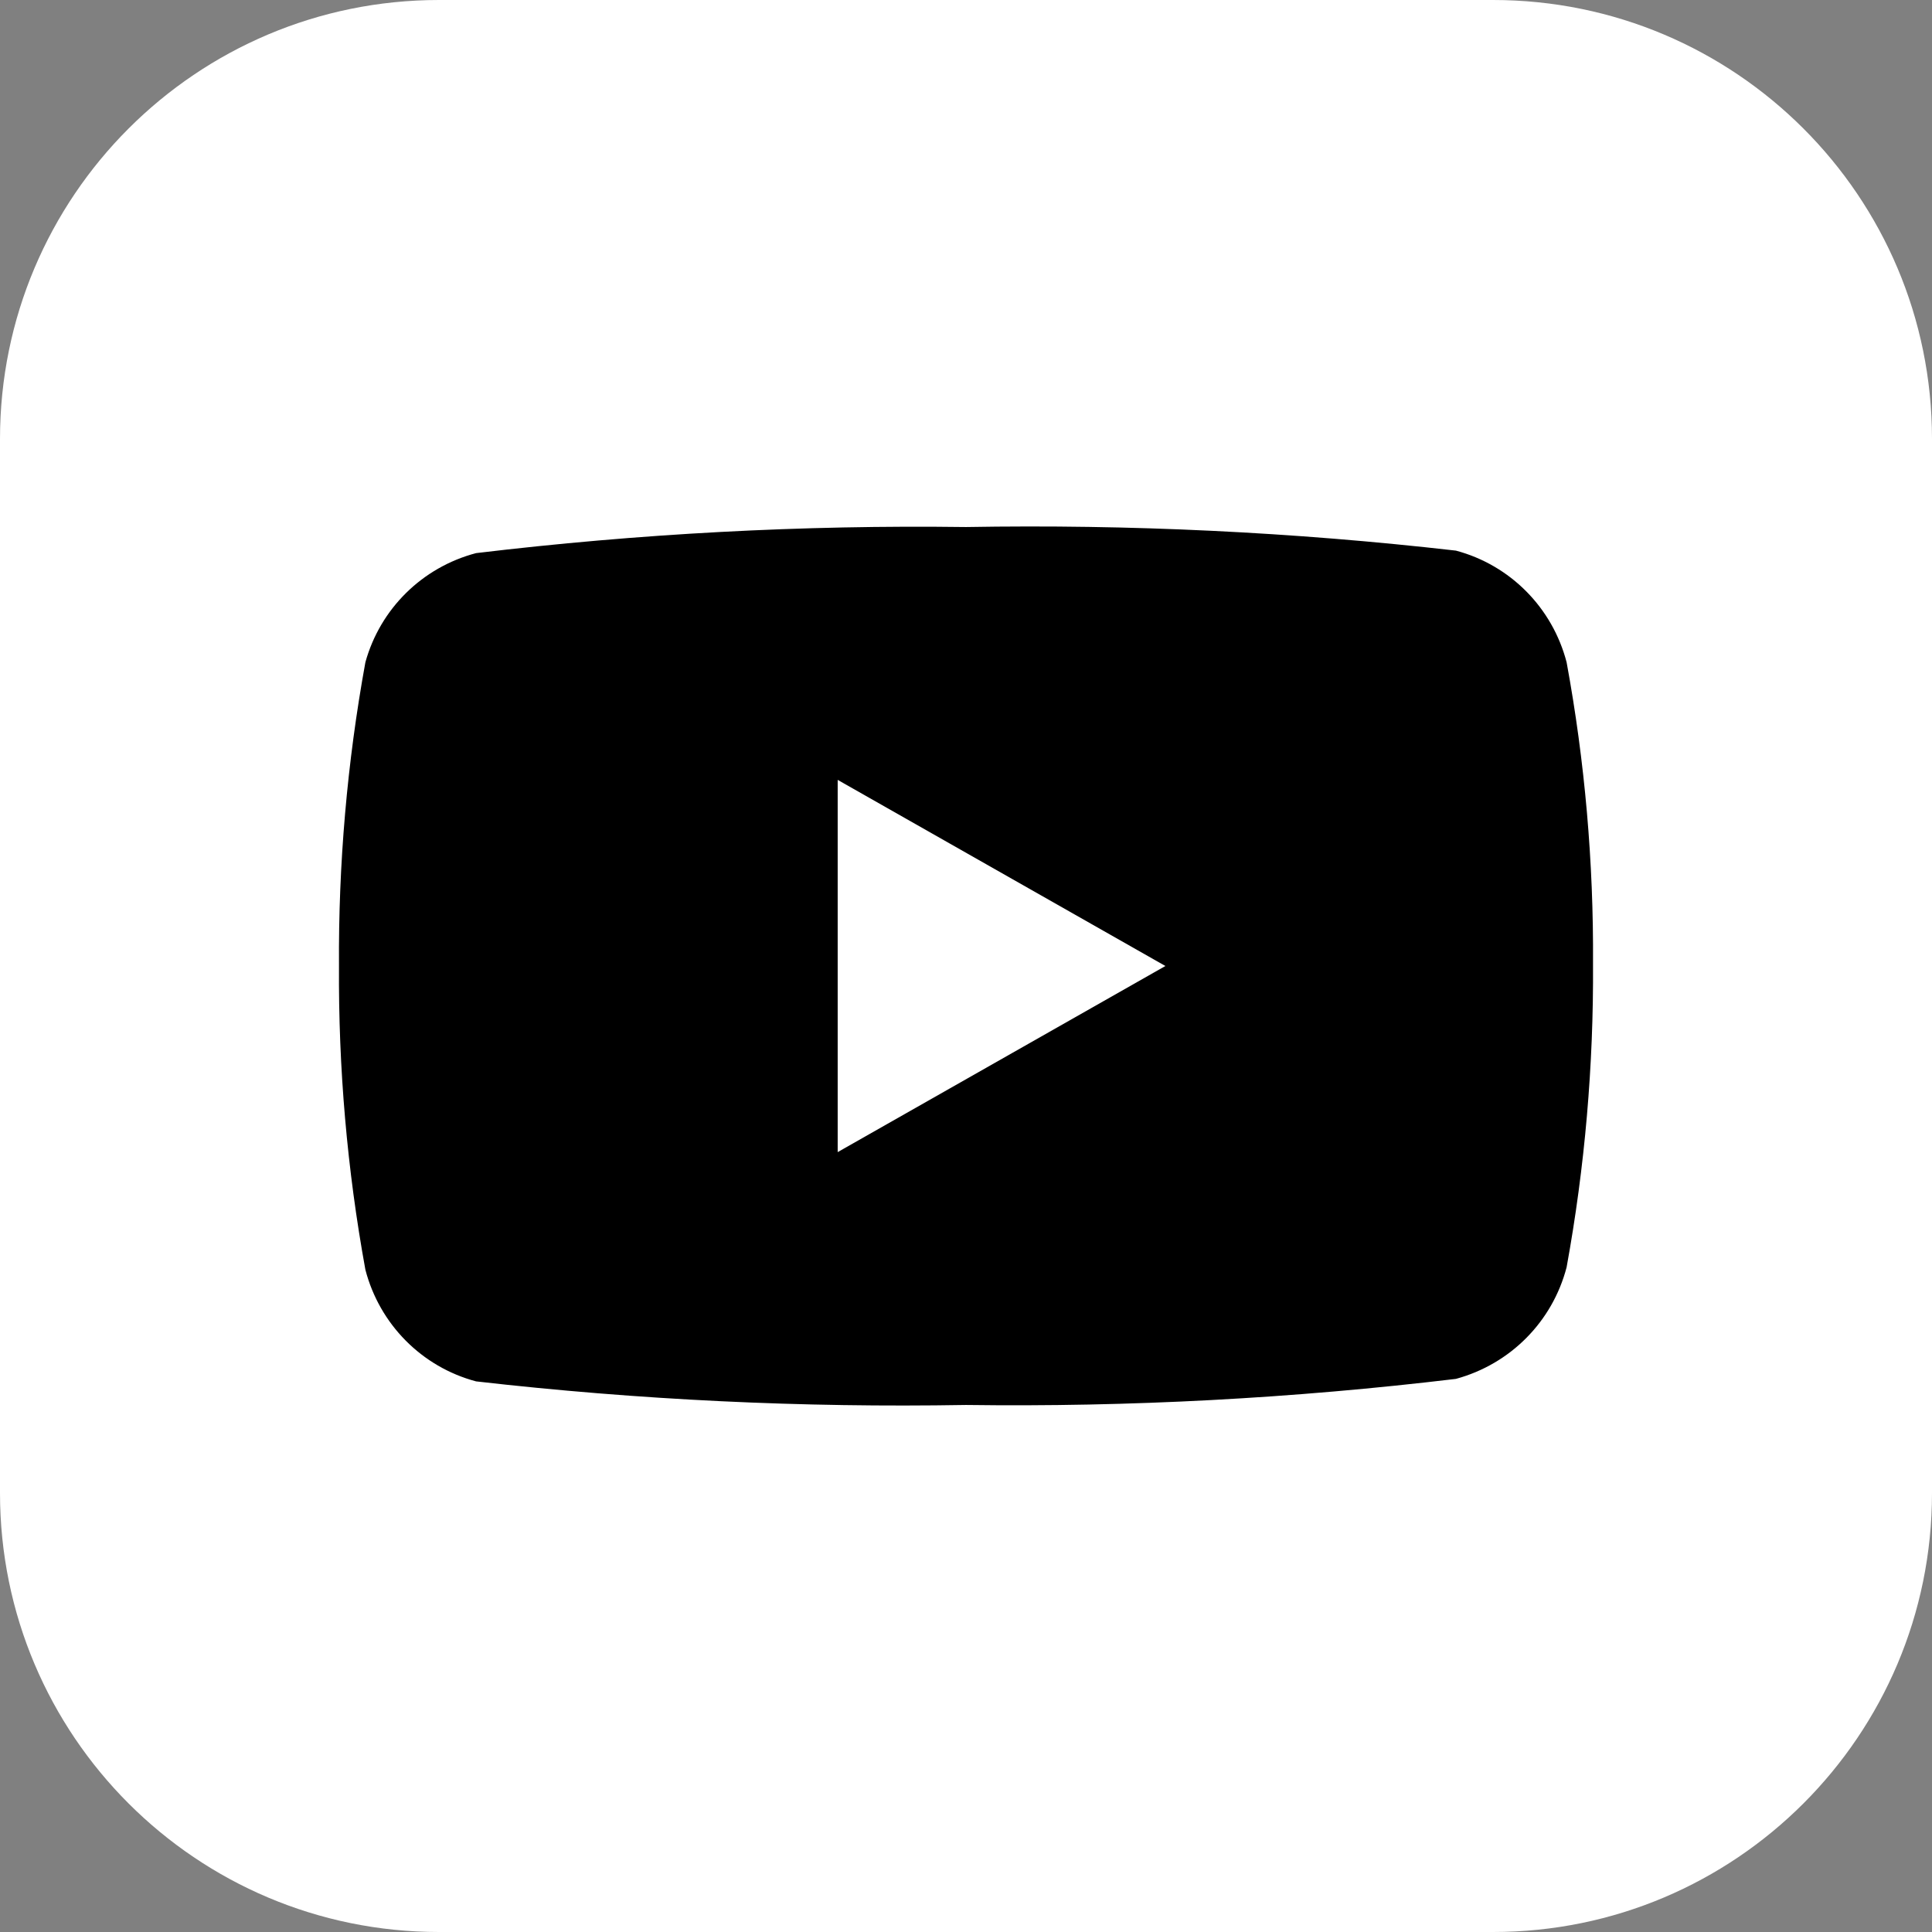
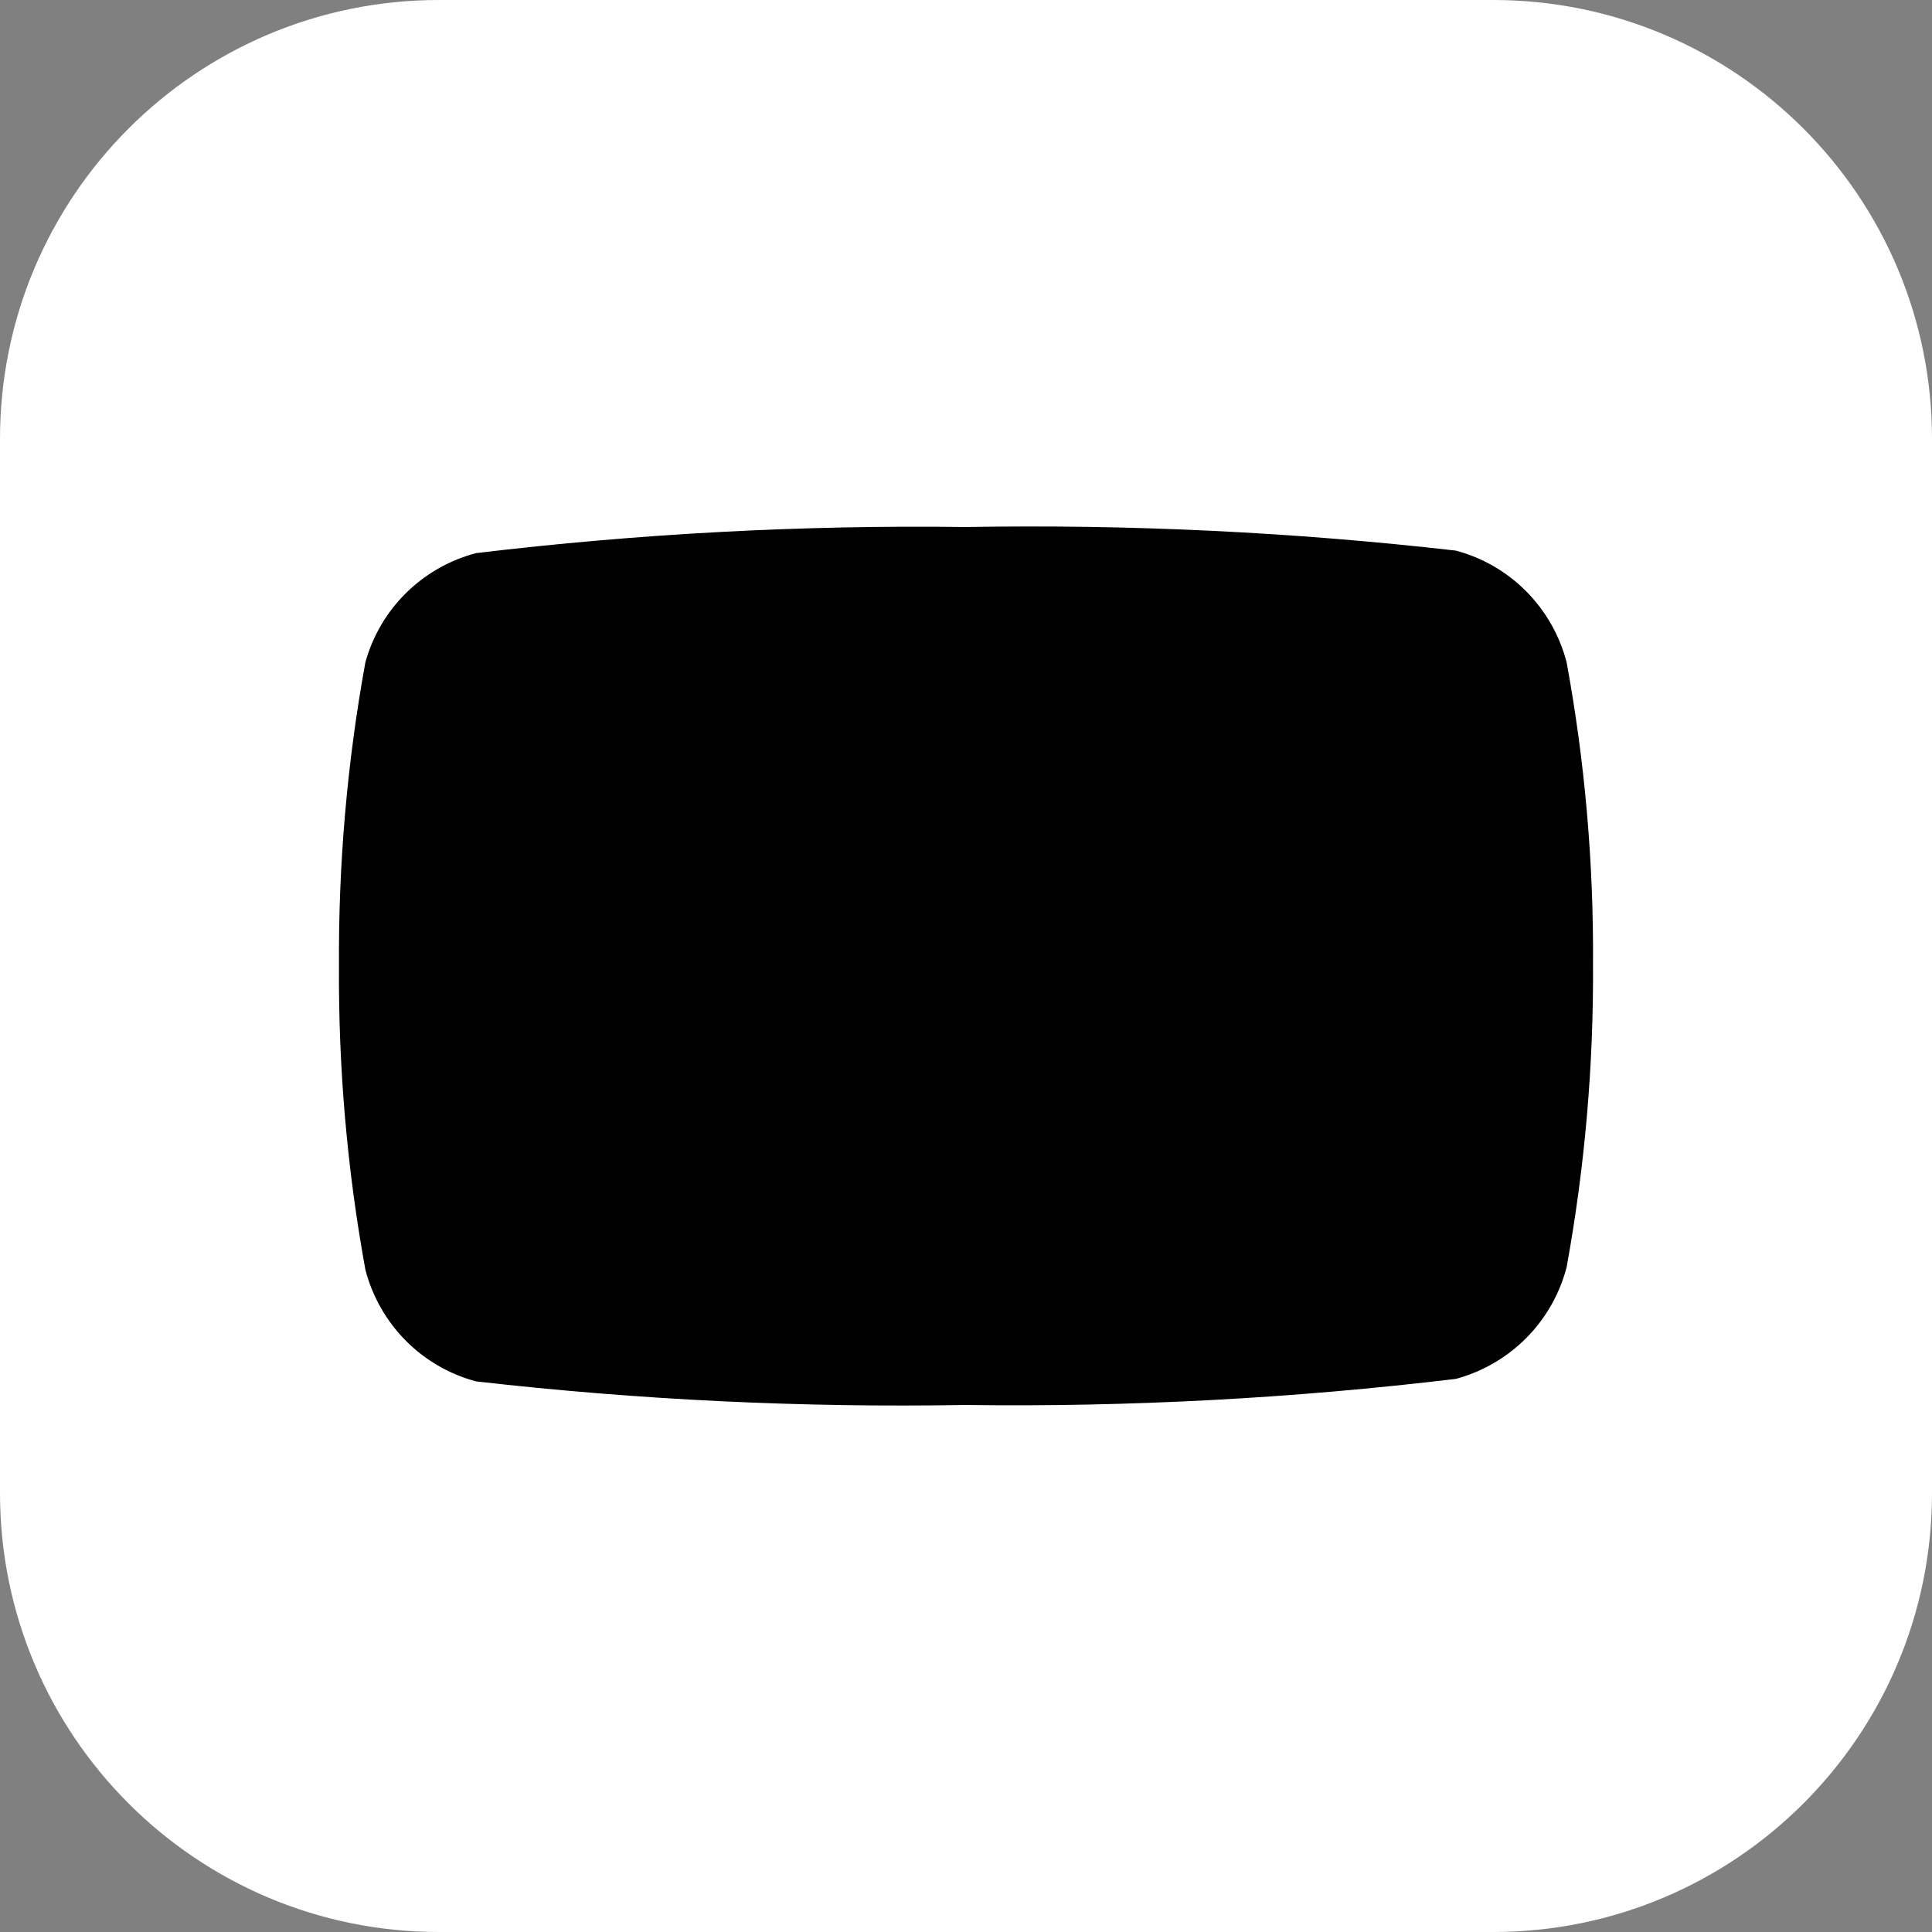
<svg xmlns="http://www.w3.org/2000/svg" width="24" height="24" viewBox="0 0 24 24">
  <rect x="0" y="0" width="24" height="24" fill="#808080" stroke="none" />
  <path fill="#fff" d="M 5.453 0 L 18.547 0 C 21.559 0 24 2.441 24 5.453 L 24 18.547 C 24 21.559 21.559 24 18.547 24 L 5.453 24 C 2.441 24 0 21.559 0 18.547 L 0 5.453 C 0 2.441 2.441 0 5.453 0 Z M 5.453 0 " />
  <path fill="#000000" d="M 19.461 8.227 C 19.285 7.551 18.762 7.02 18.086 6.84 C 16.066 6.609 14.035 6.512 12 6.547 C 9.965 6.52 7.934 6.629 5.914 6.871 C 5.246 7.047 4.723 7.562 4.539 8.227 C 4.312 9.473 4.203 10.734 4.211 12 C 4.203 13.266 4.312 14.527 4.539 15.773 C 4.715 16.449 5.238 16.98 5.914 17.16 C 7.934 17.391 9.965 17.488 12 17.453 C 14.035 17.48 16.066 17.371 18.086 17.129 C 18.762 16.945 19.285 16.418 19.461 15.742 C 19.688 14.496 19.797 13.234 19.789 11.969 C 19.797 10.711 19.688 9.461 19.461 8.227 Z M 19.461 8.227 " />
-   <path fill="#fff" d="M 10.406 14.312 L 14.477 12 L 10.406 9.688 Z M 10.406 14.312 " />
</svg>